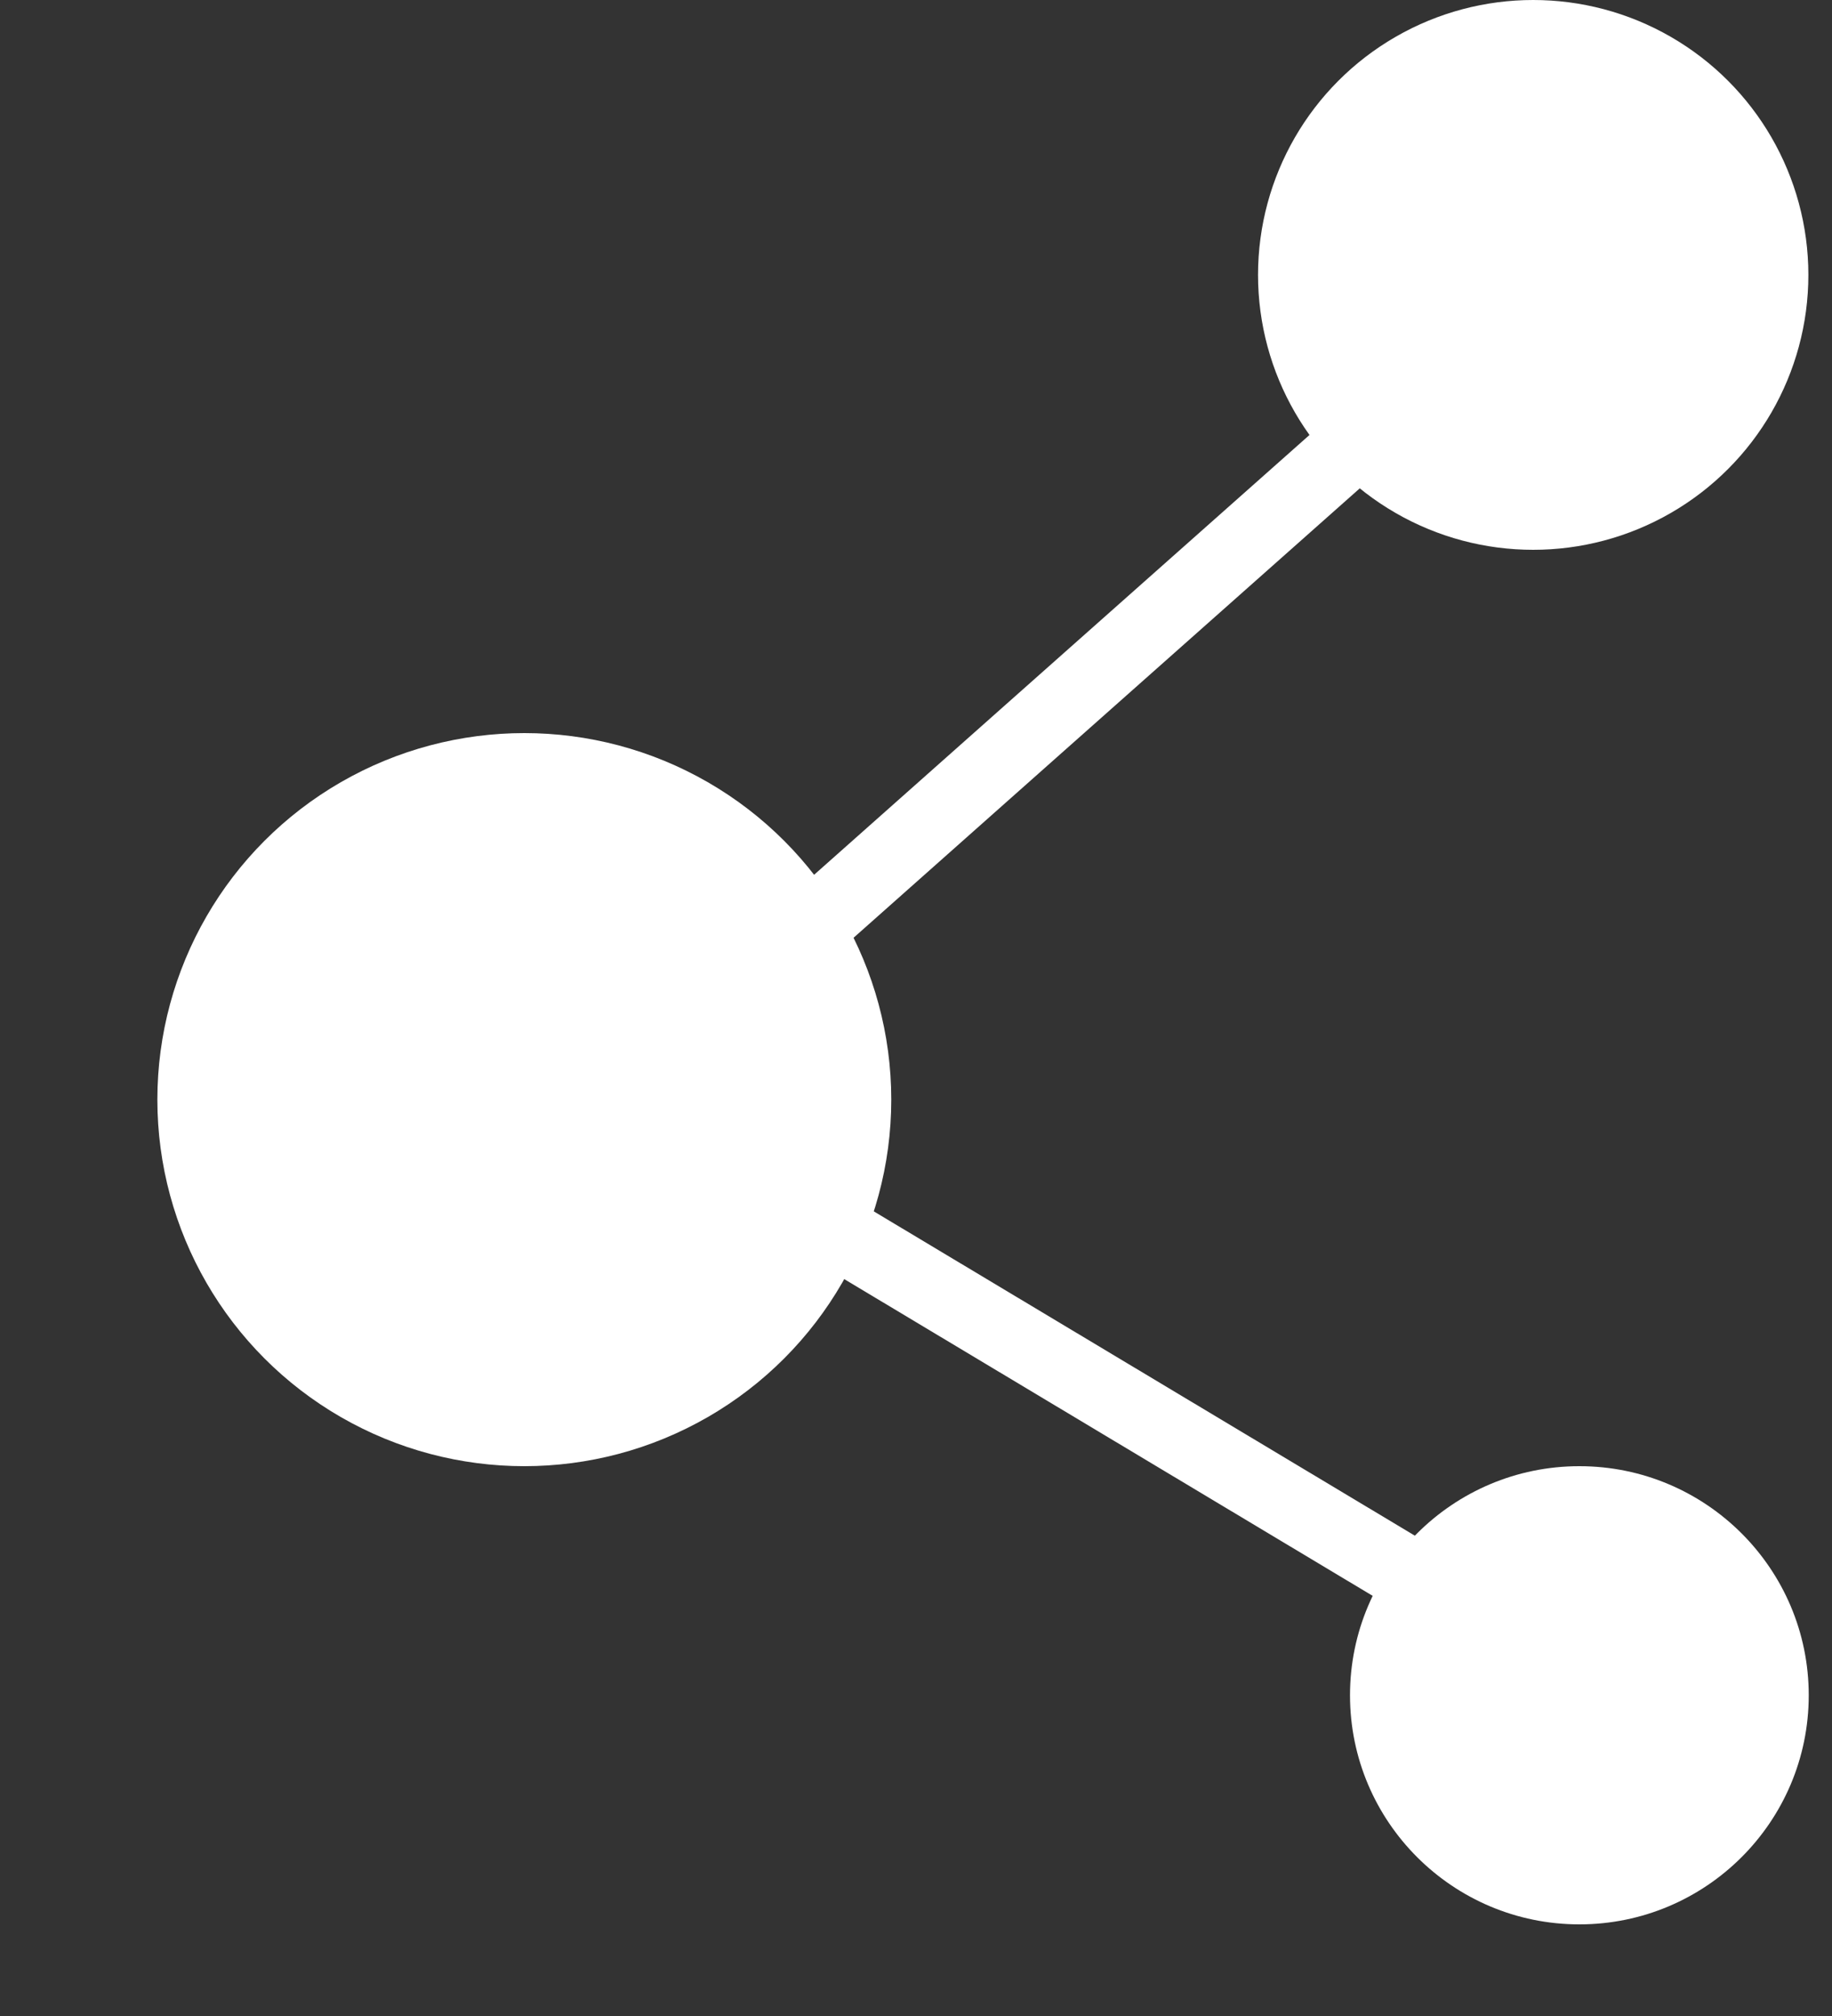
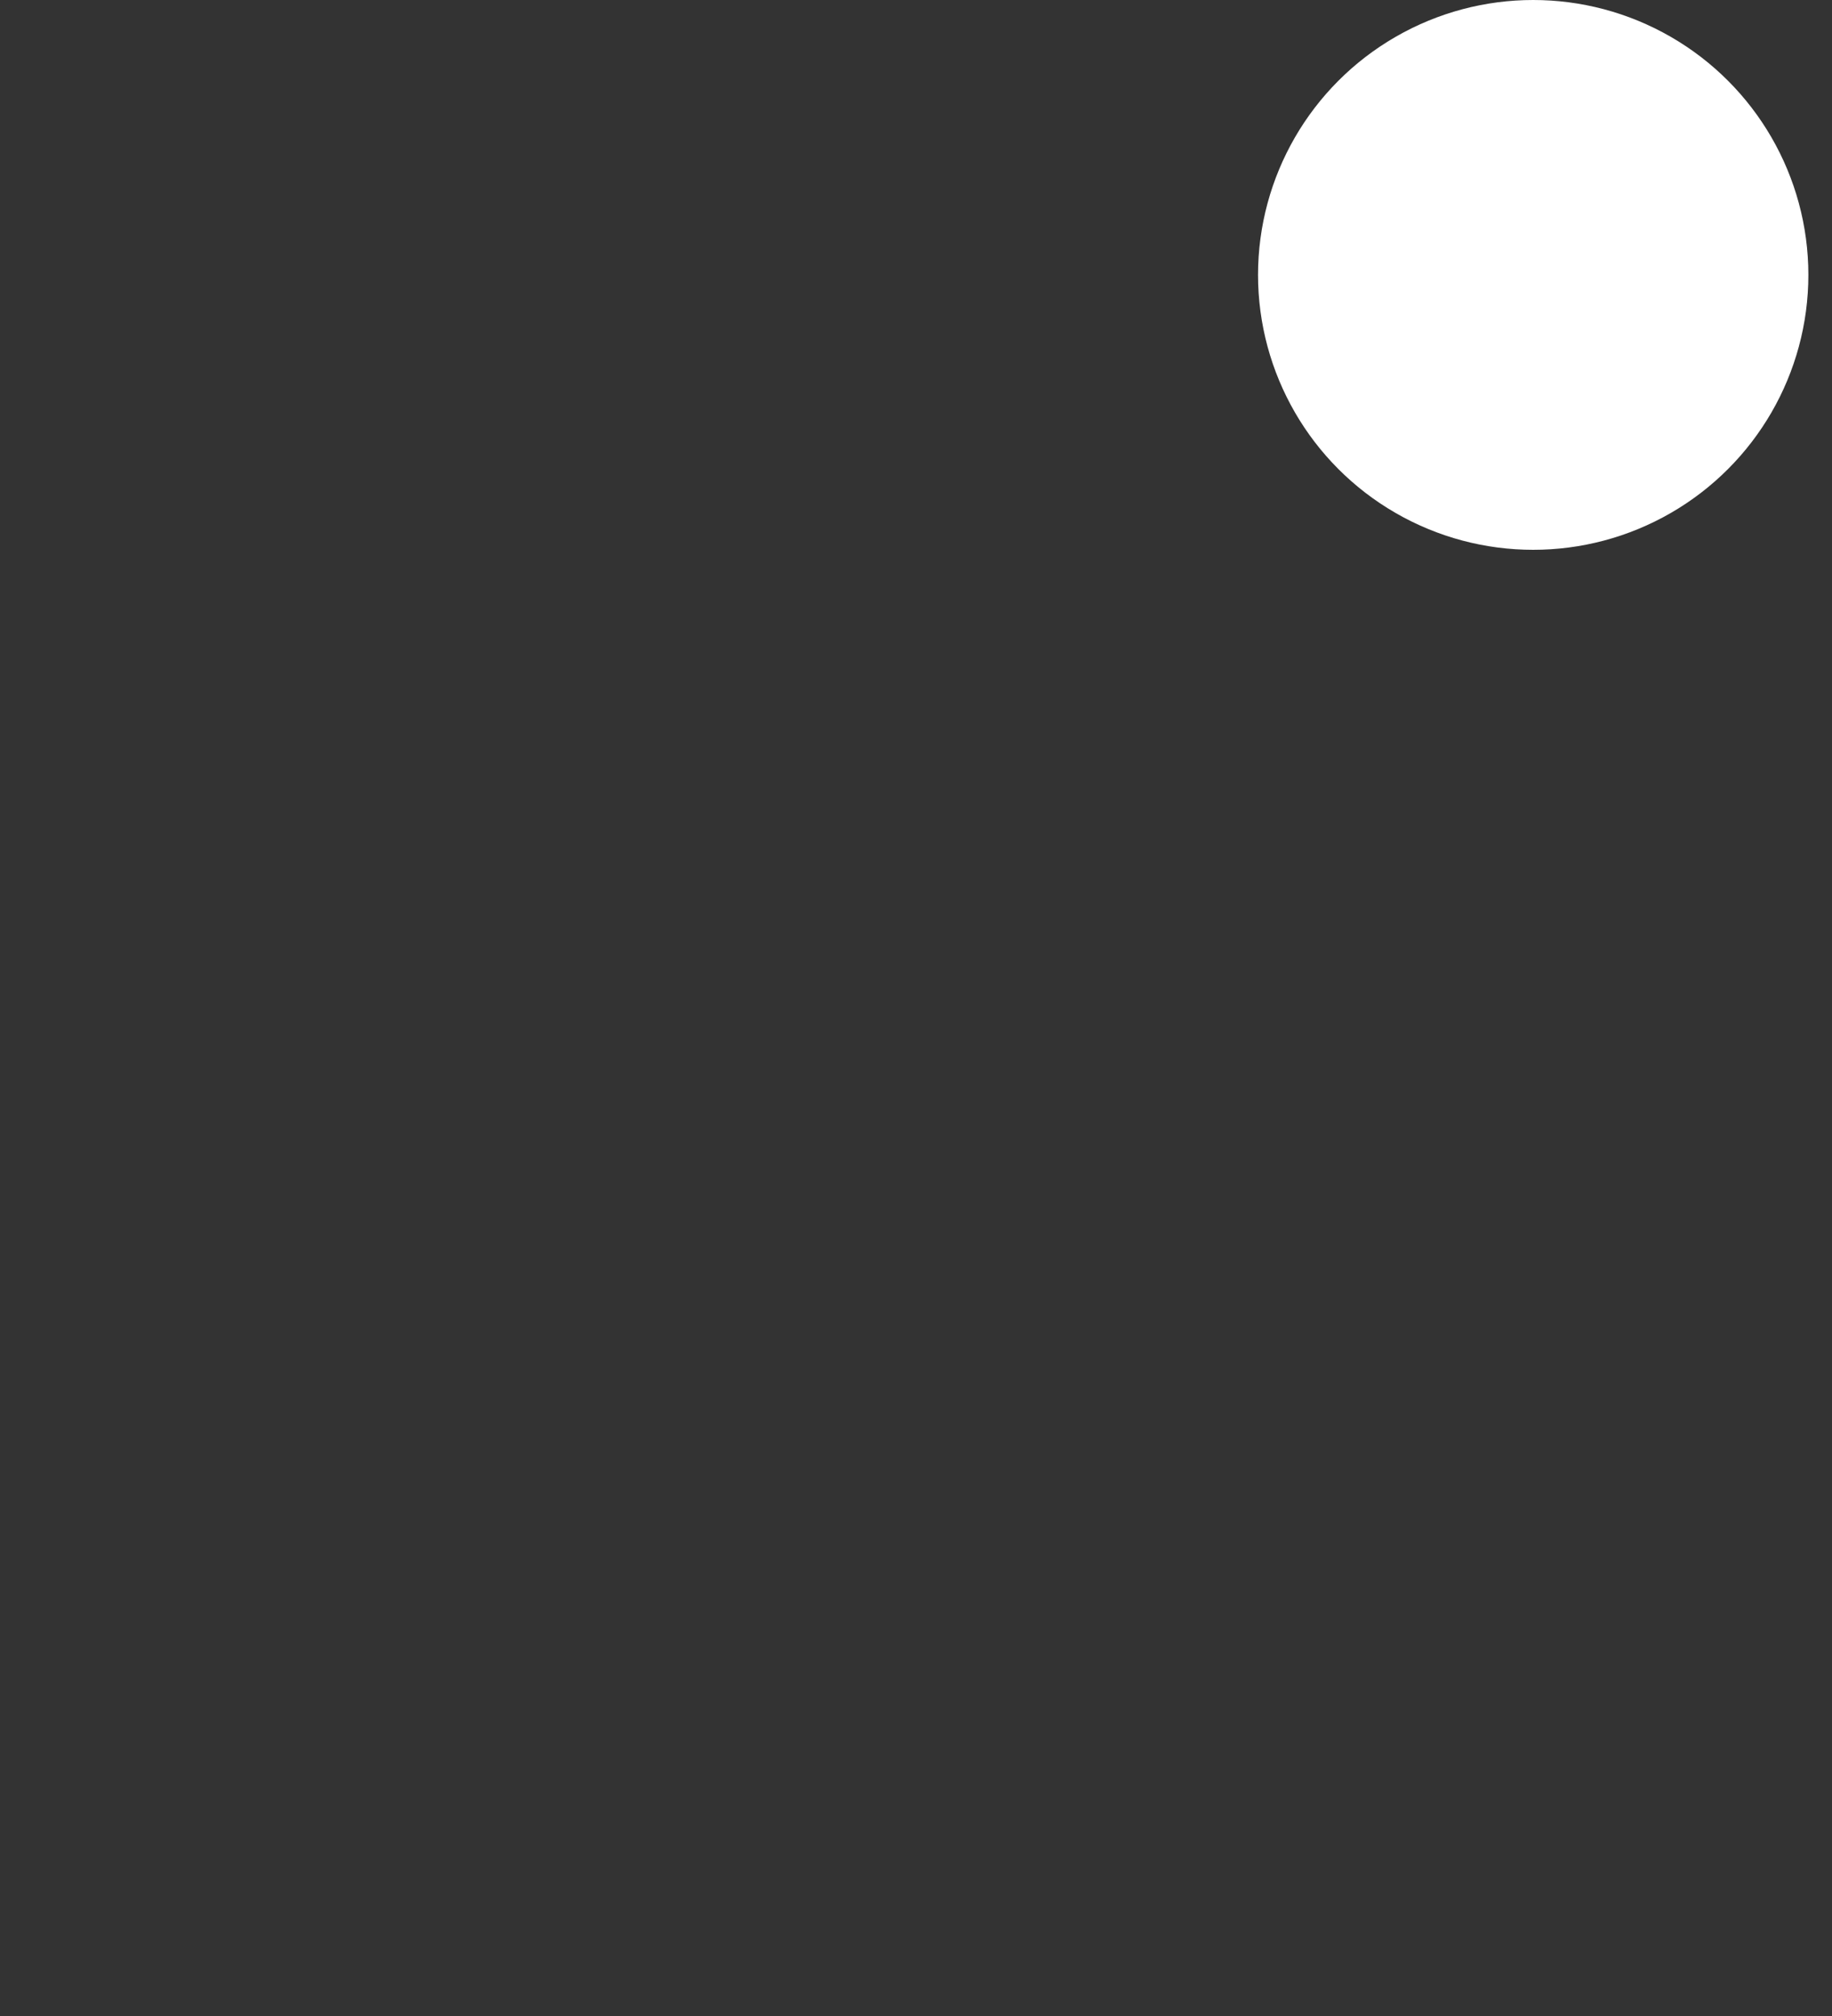
<svg xmlns="http://www.w3.org/2000/svg" width="10" height="11" viewBox="0 0 10 11" fill="none">
  <rect x="0" y="0" width="10" height="11" fill="#333333" stroke="none" />
-   <ellipse cx="2.862" cy="6" rx="2.003" ry="2" fill="white" />
  <ellipse cx="8.369" cy="1.5" rx="1.502" ry="1.5" fill="white" />
-   <path d="M9.873 9.25C9.873 9.94 9.312 10.5 8.621 10.5C7.93 10.5 7.369 9.94 7.369 9.25C7.369 8.56 7.93 8 8.621 8C9.312 8 9.873 8.56 9.873 9.25Z" fill="white" />
-   <path d="M8.37 9L3.363 6L5.616 4L7.87 2" stroke="white" stroke-width="0.4" />
</svg>